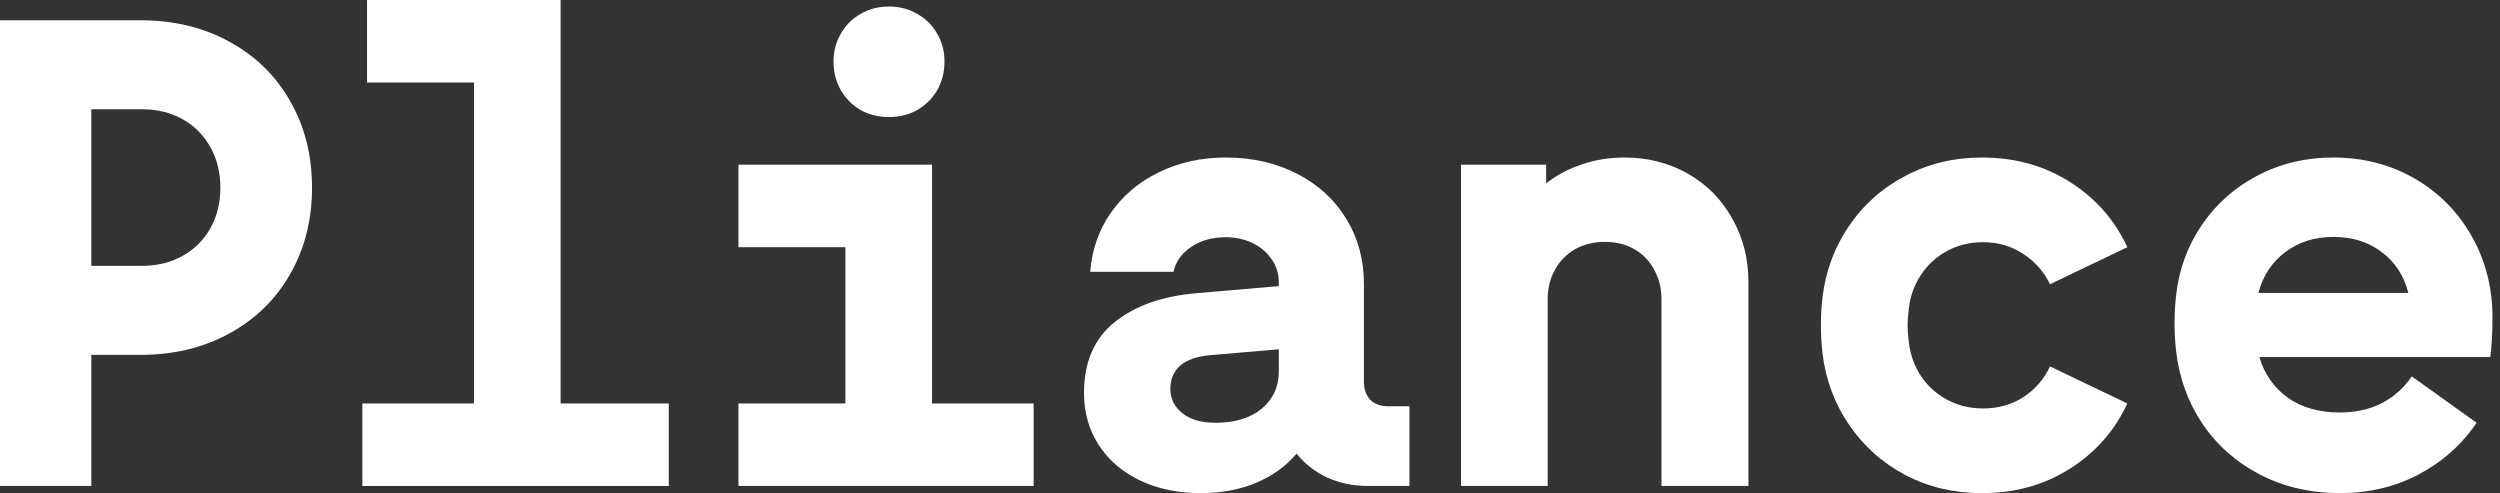
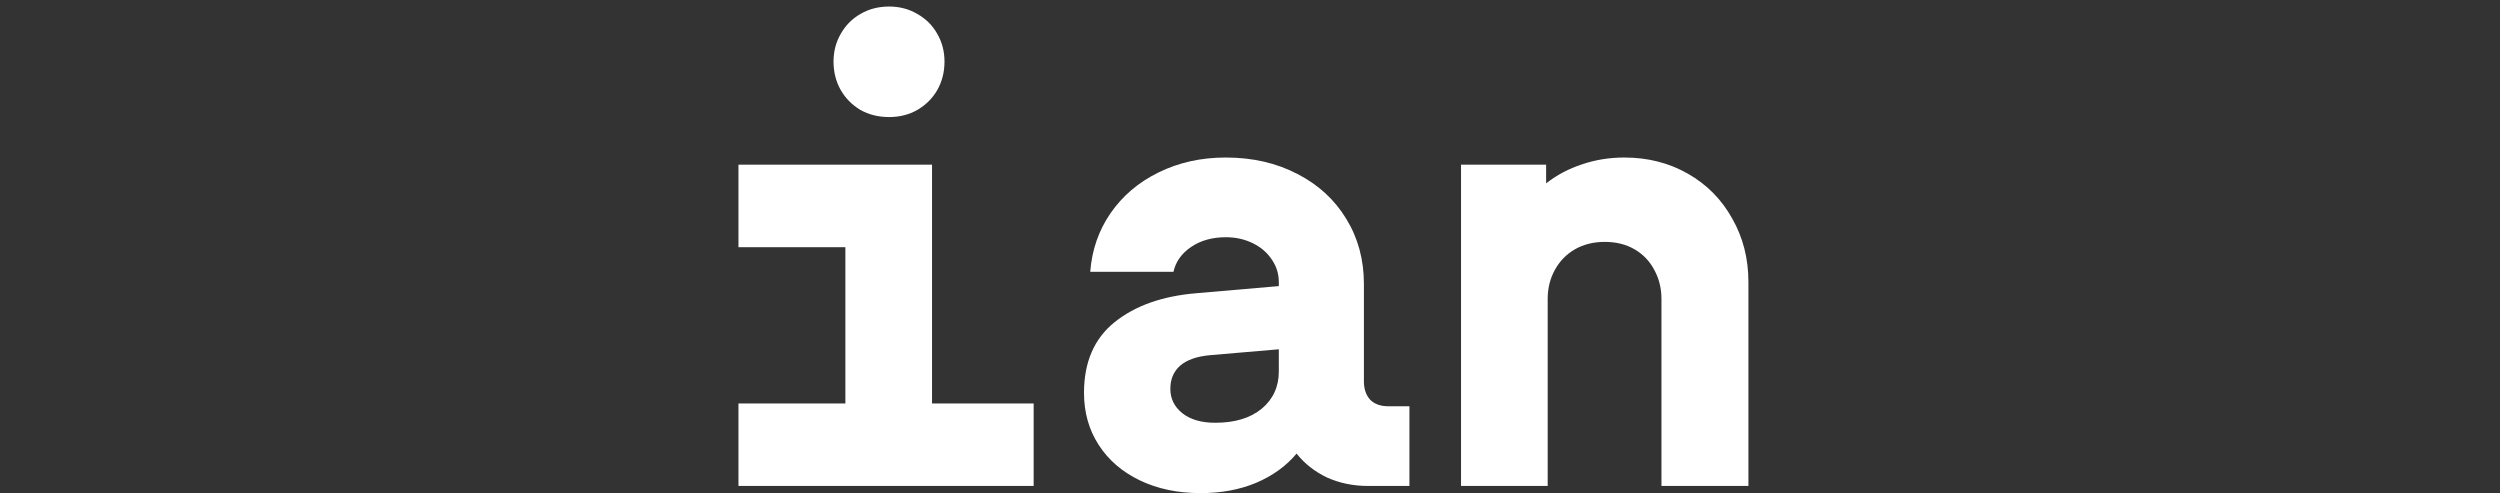
<svg xmlns="http://www.w3.org/2000/svg" width="218" height="43" viewBox="0 0 218 43" fill="none">
  <rect x="0" y="0" width="218" height="43" fill="#333333" stroke="none" />
-   <path d="M27.208 16.369C27.208 19.174 26.573 21.681 25.305 23.889C24.055 26.097 22.288 27.825 20.005 29.074C17.74 30.323 15.14 30.947 12.204 30.947L7.964 30.947L7.964 42.376H0L0 1.765L12.204 1.765C15.14 1.765 17.74 2.389 20.005 3.638C22.288 4.886 24.055 6.615 25.305 8.823C26.573 11.03 27.208 13.546 27.208 16.369ZM19.217 16.369C19.217 15.048 18.927 13.872 18.347 12.84C17.767 11.791 16.961 10.976 15.928 10.397C14.895 9.818 13.708 9.528 12.367 9.528H7.964L7.964 23.183L12.367 23.183C13.708 23.183 14.895 22.893 15.928 22.314C16.961 21.735 17.767 20.93 18.347 19.898C18.927 18.867 19.217 17.69 19.217 16.369Z" fill="white" />
-   <path d="M58.318 35.182V42.376H31.599V35.182H41.33L41.33 7.194L32.007 7.194V0L48.886 0L48.886 35.182H58.318Z" fill="white" />
  <path d="M90.134 35.182V42.376L64.394 42.376V35.182L73.717 35.182V21.554H64.394V14.361L81.273 14.361V35.182H90.134ZM77.522 0.57C78.446 0.57 79.271 0.787 79.996 1.222C80.739 1.638 81.318 2.217 81.735 2.959C82.152 3.683 82.36 4.488 82.36 5.375C82.36 6.28 82.152 7.103 81.735 7.845C81.318 8.569 80.739 9.148 79.996 9.583C79.271 9.999 78.446 10.207 77.522 10.207C76.598 10.207 75.764 9.999 75.022 9.583C74.297 9.148 73.726 8.569 73.309 7.845C72.892 7.103 72.684 6.28 72.684 5.375C72.684 4.488 72.892 3.683 73.309 2.959C73.726 2.217 74.297 1.638 75.022 1.222C75.764 0.787 76.598 0.57 77.522 0.57Z" fill="white" />
  <path d="M122.902 35.426V42.376H119.314C118.009 42.376 116.813 42.131 115.726 41.643C114.657 41.136 113.769 40.439 113.062 39.552C112.156 40.638 110.979 41.489 109.529 42.104C108.097 42.701 106.485 43 104.691 43C102.698 43 100.931 42.629 99.391 41.887C97.85 41.145 96.654 40.113 95.803 38.792C94.951 37.471 94.525 35.96 94.525 34.259C94.525 31.58 95.413 29.526 97.189 28.097C98.965 26.667 101.329 25.825 104.283 25.572L111.513 24.948V24.595C111.513 23.871 111.305 23.21 110.888 22.613C110.489 22.016 109.937 21.545 109.23 21.201C108.523 20.858 107.744 20.686 106.892 20.686C105.715 20.686 104.709 20.966 103.875 21.527C103.042 22.088 102.525 22.812 102.326 23.699L95.069 23.699C95.214 21.799 95.803 20.097 96.836 18.595C97.887 17.075 99.282 15.89 101.021 15.039C102.779 14.171 104.736 13.736 106.892 13.736C109.23 13.736 111.314 14.216 113.144 15.175C114.974 16.116 116.397 17.428 117.411 19.111C118.426 20.776 118.933 22.658 118.933 24.758V33.254C118.933 33.924 119.115 34.458 119.477 34.856C119.858 35.236 120.383 35.426 121.053 35.426H122.902ZM111.513 32.386V30.458L105.479 30.974C104.337 31.083 103.477 31.39 102.897 31.897C102.335 32.404 102.054 33.073 102.054 33.906C102.054 34.757 102.399 35.462 103.087 36.023C103.794 36.584 104.754 36.865 105.968 36.865C107.672 36.865 109.022 36.458 110.018 35.643C111.015 34.811 111.513 33.725 111.513 32.386Z" fill="white" />
  <path d="M152.462 24.595V42.376H144.879V26.061C144.879 25.138 144.67 24.296 144.254 23.536C143.855 22.776 143.284 22.179 142.541 21.744C141.798 21.31 140.929 21.093 139.932 21.093C138.953 21.093 138.084 21.31 137.323 21.744C136.58 22.179 136 22.776 135.583 23.536C135.166 24.296 134.958 25.138 134.958 26.061V42.376H127.402V14.361H134.822V15.989C135.746 15.265 136.788 14.713 137.948 14.333C139.108 13.935 140.34 13.736 141.644 13.736C143.692 13.736 145.54 14.207 147.189 15.148C148.838 16.089 150.125 17.392 151.049 19.057C151.991 20.704 152.462 22.55 152.462 24.595Z" fill="white" />
-   <path d="M158.919 25.952C159.191 23.654 159.961 21.572 161.23 19.708C162.498 17.844 164.138 16.387 166.149 15.338C168.161 14.27 170.389 13.736 172.836 13.736C175.699 13.736 178.245 14.442 180.473 15.854C182.72 17.265 184.396 19.165 185.502 21.554L178.761 24.785C178.217 23.663 177.429 22.776 176.396 22.124C175.382 21.455 174.222 21.12 172.917 21.12C171.776 21.12 170.734 21.373 169.791 21.88C168.849 22.387 168.088 23.084 167.508 23.97C166.928 24.839 166.575 25.816 166.448 26.902C166.376 27.517 166.34 28.006 166.34 28.368C166.34 28.73 166.376 29.219 166.448 29.834C166.575 30.92 166.928 31.906 167.508 32.793C168.088 33.662 168.849 34.349 169.791 34.856C170.734 35.363 171.776 35.616 172.917 35.616C174.24 35.616 175.409 35.29 176.424 34.639C177.456 33.969 178.236 33.073 178.761 31.951L185.502 35.182C184.396 37.571 182.72 39.471 180.473 40.883C178.245 42.294 175.699 43 172.836 43C170.389 43 168.161 42.475 166.149 41.425C164.138 40.358 162.498 38.892 161.23 37.028C159.961 35.164 159.191 33.083 158.919 30.784C158.829 30.006 158.783 29.201 158.783 28.368C158.783 27.517 158.829 26.712 158.919 25.952Z" fill="white" />
-   <path d="M217.155 31.137L197.014 31.137C197.467 32.639 198.301 33.825 199.515 34.693C200.729 35.544 202.233 35.969 204.027 35.969C205.404 35.969 206.627 35.698 207.696 35.155C208.765 34.594 209.635 33.815 210.306 32.82L215.959 36.865C214.673 38.765 212.988 40.267 210.904 41.371C208.838 42.457 206.555 43 204.054 43C201.499 43 199.18 42.466 197.096 41.398C195.03 40.331 193.354 38.856 192.068 36.974C190.799 35.091 190.029 32.974 189.757 30.621C189.667 29.843 189.621 29.038 189.621 28.205C189.621 27.3 189.667 26.477 189.757 25.735C190.011 23.473 190.763 21.428 192.013 19.6C193.263 17.772 194.876 16.342 196.851 15.311C198.845 14.261 201.046 13.736 203.456 13.736C206.084 13.736 208.457 14.351 210.577 15.582C212.698 16.813 214.356 18.496 215.552 20.631C216.747 22.749 217.345 25.101 217.345 27.689C217.345 28.992 217.282 30.142 217.155 31.137ZM196.933 25.545L210.007 25.545C209.626 24.043 208.856 22.857 207.696 21.989C206.537 21.102 205.132 20.659 203.483 20.659C201.834 20.659 200.43 21.102 199.27 21.989C198.111 22.857 197.332 24.043 196.933 25.545Z" fill="white" />
</svg>